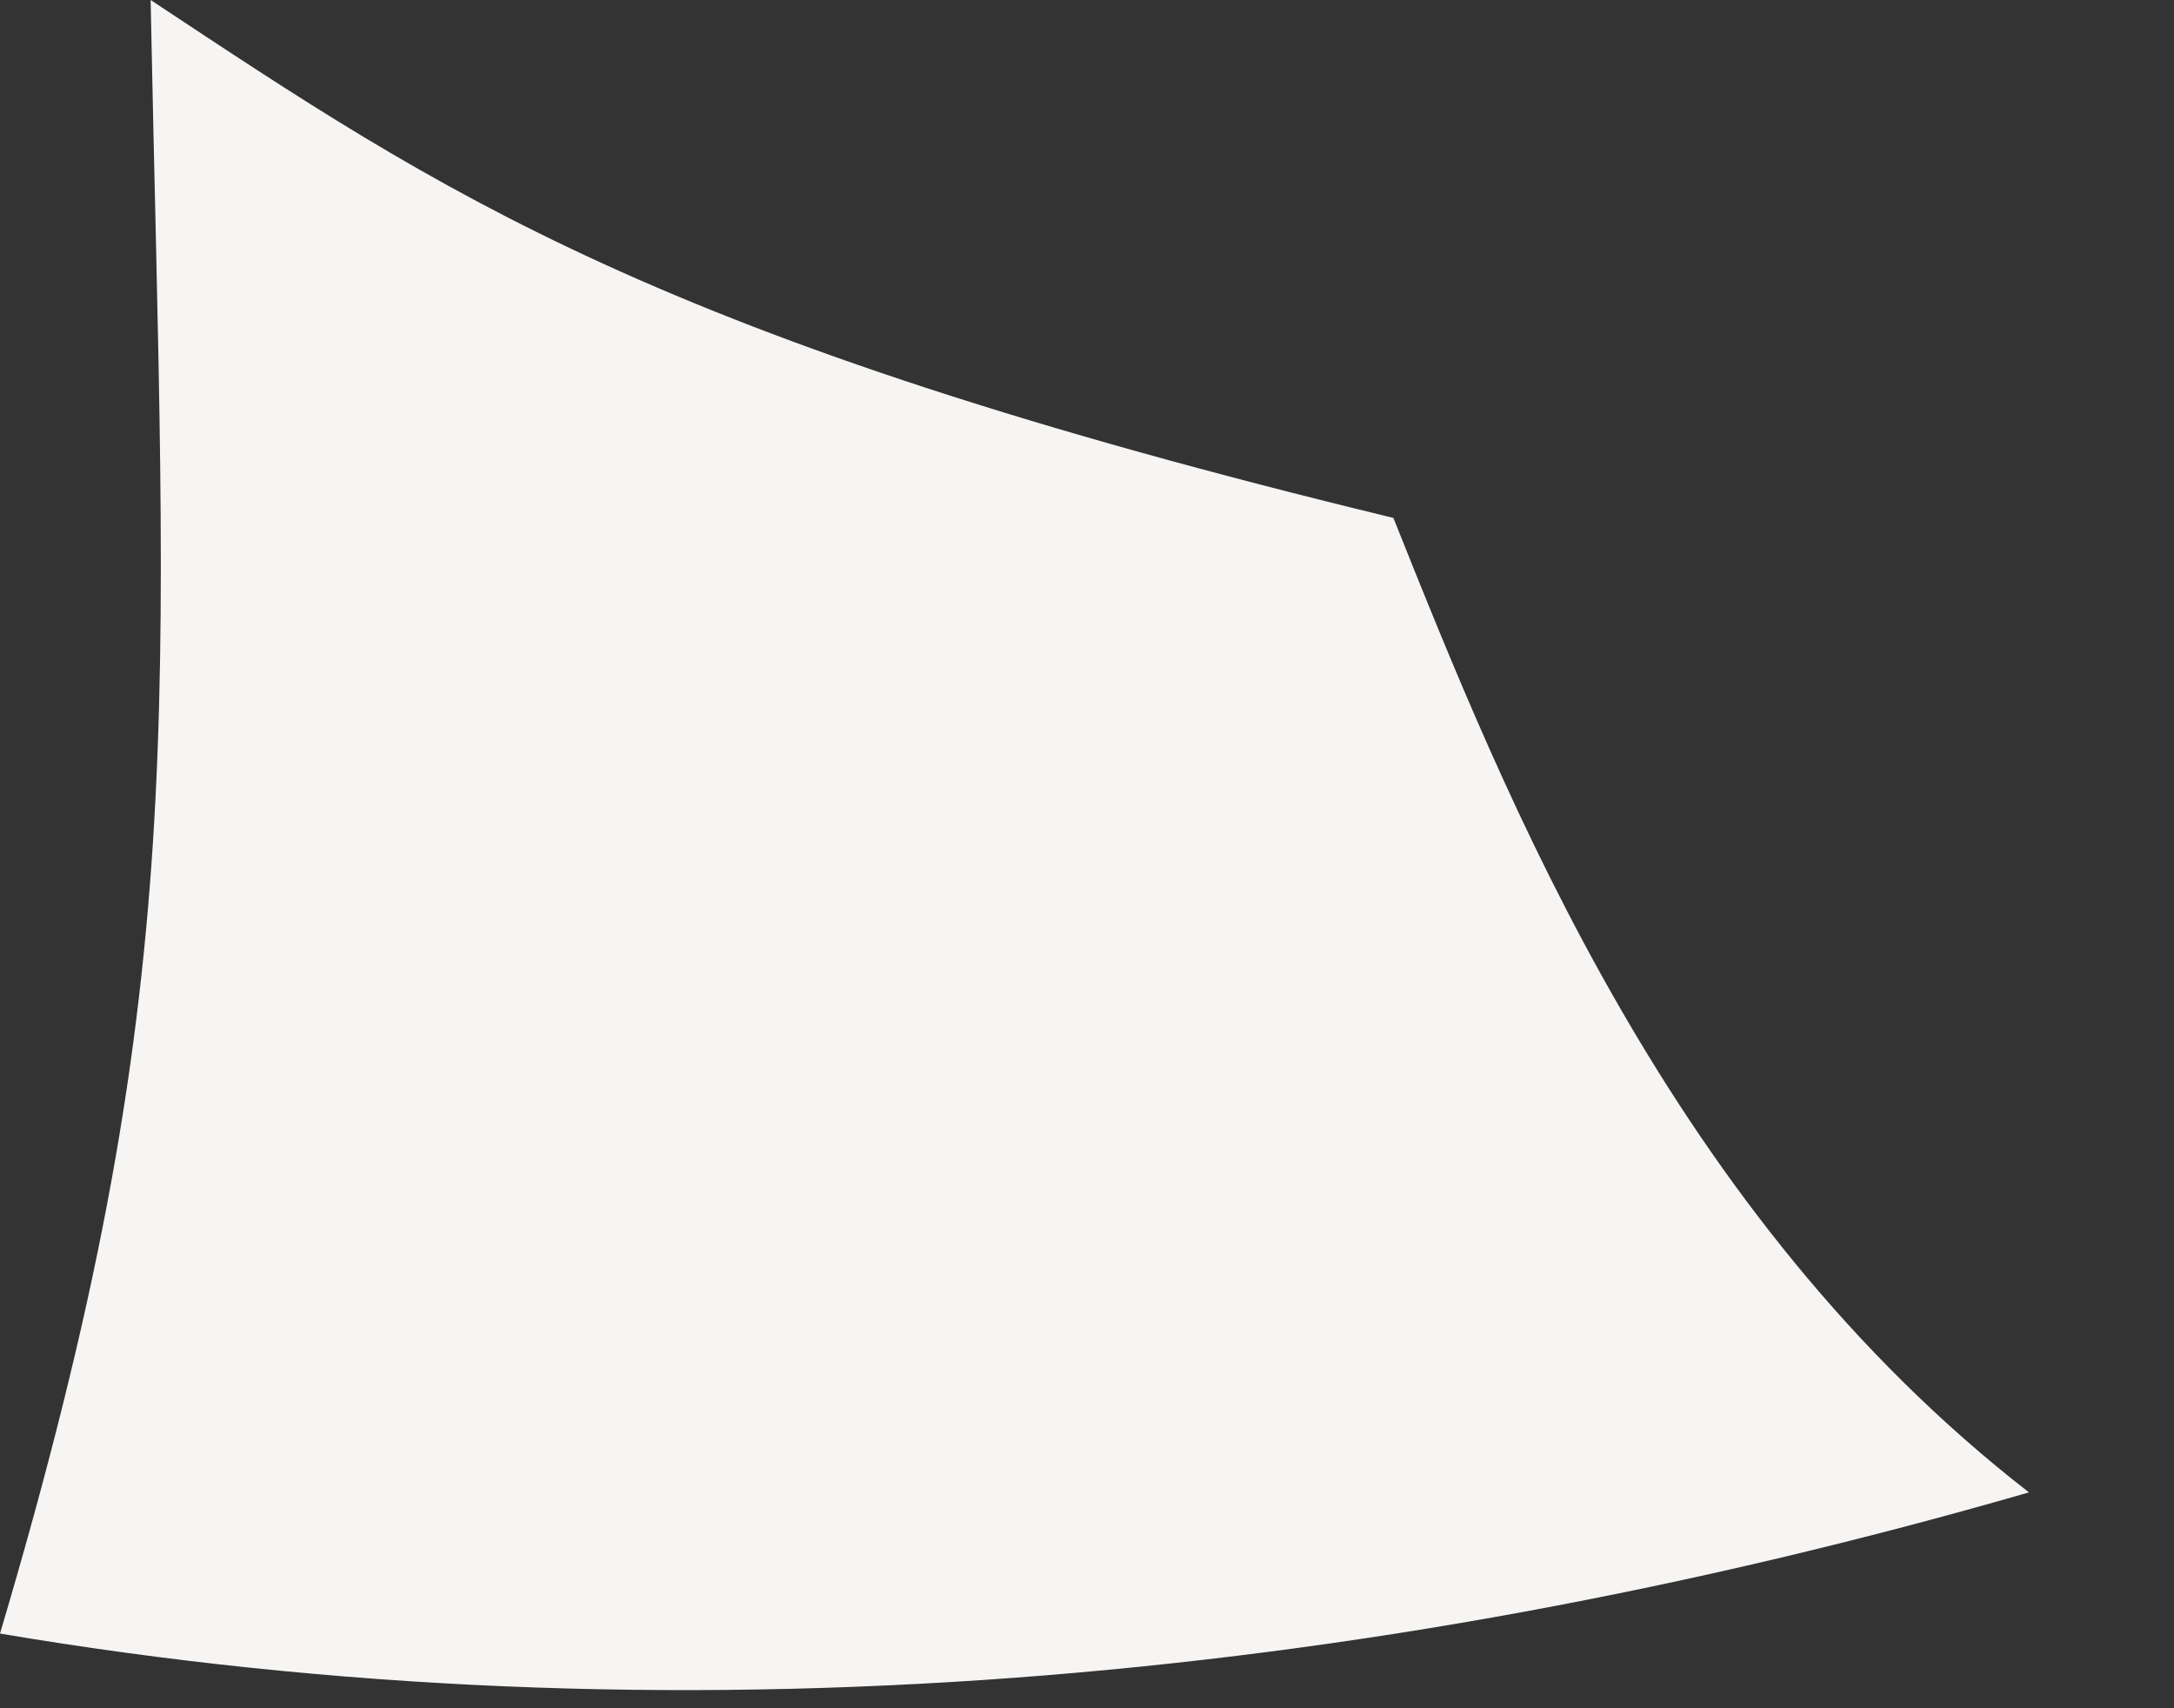
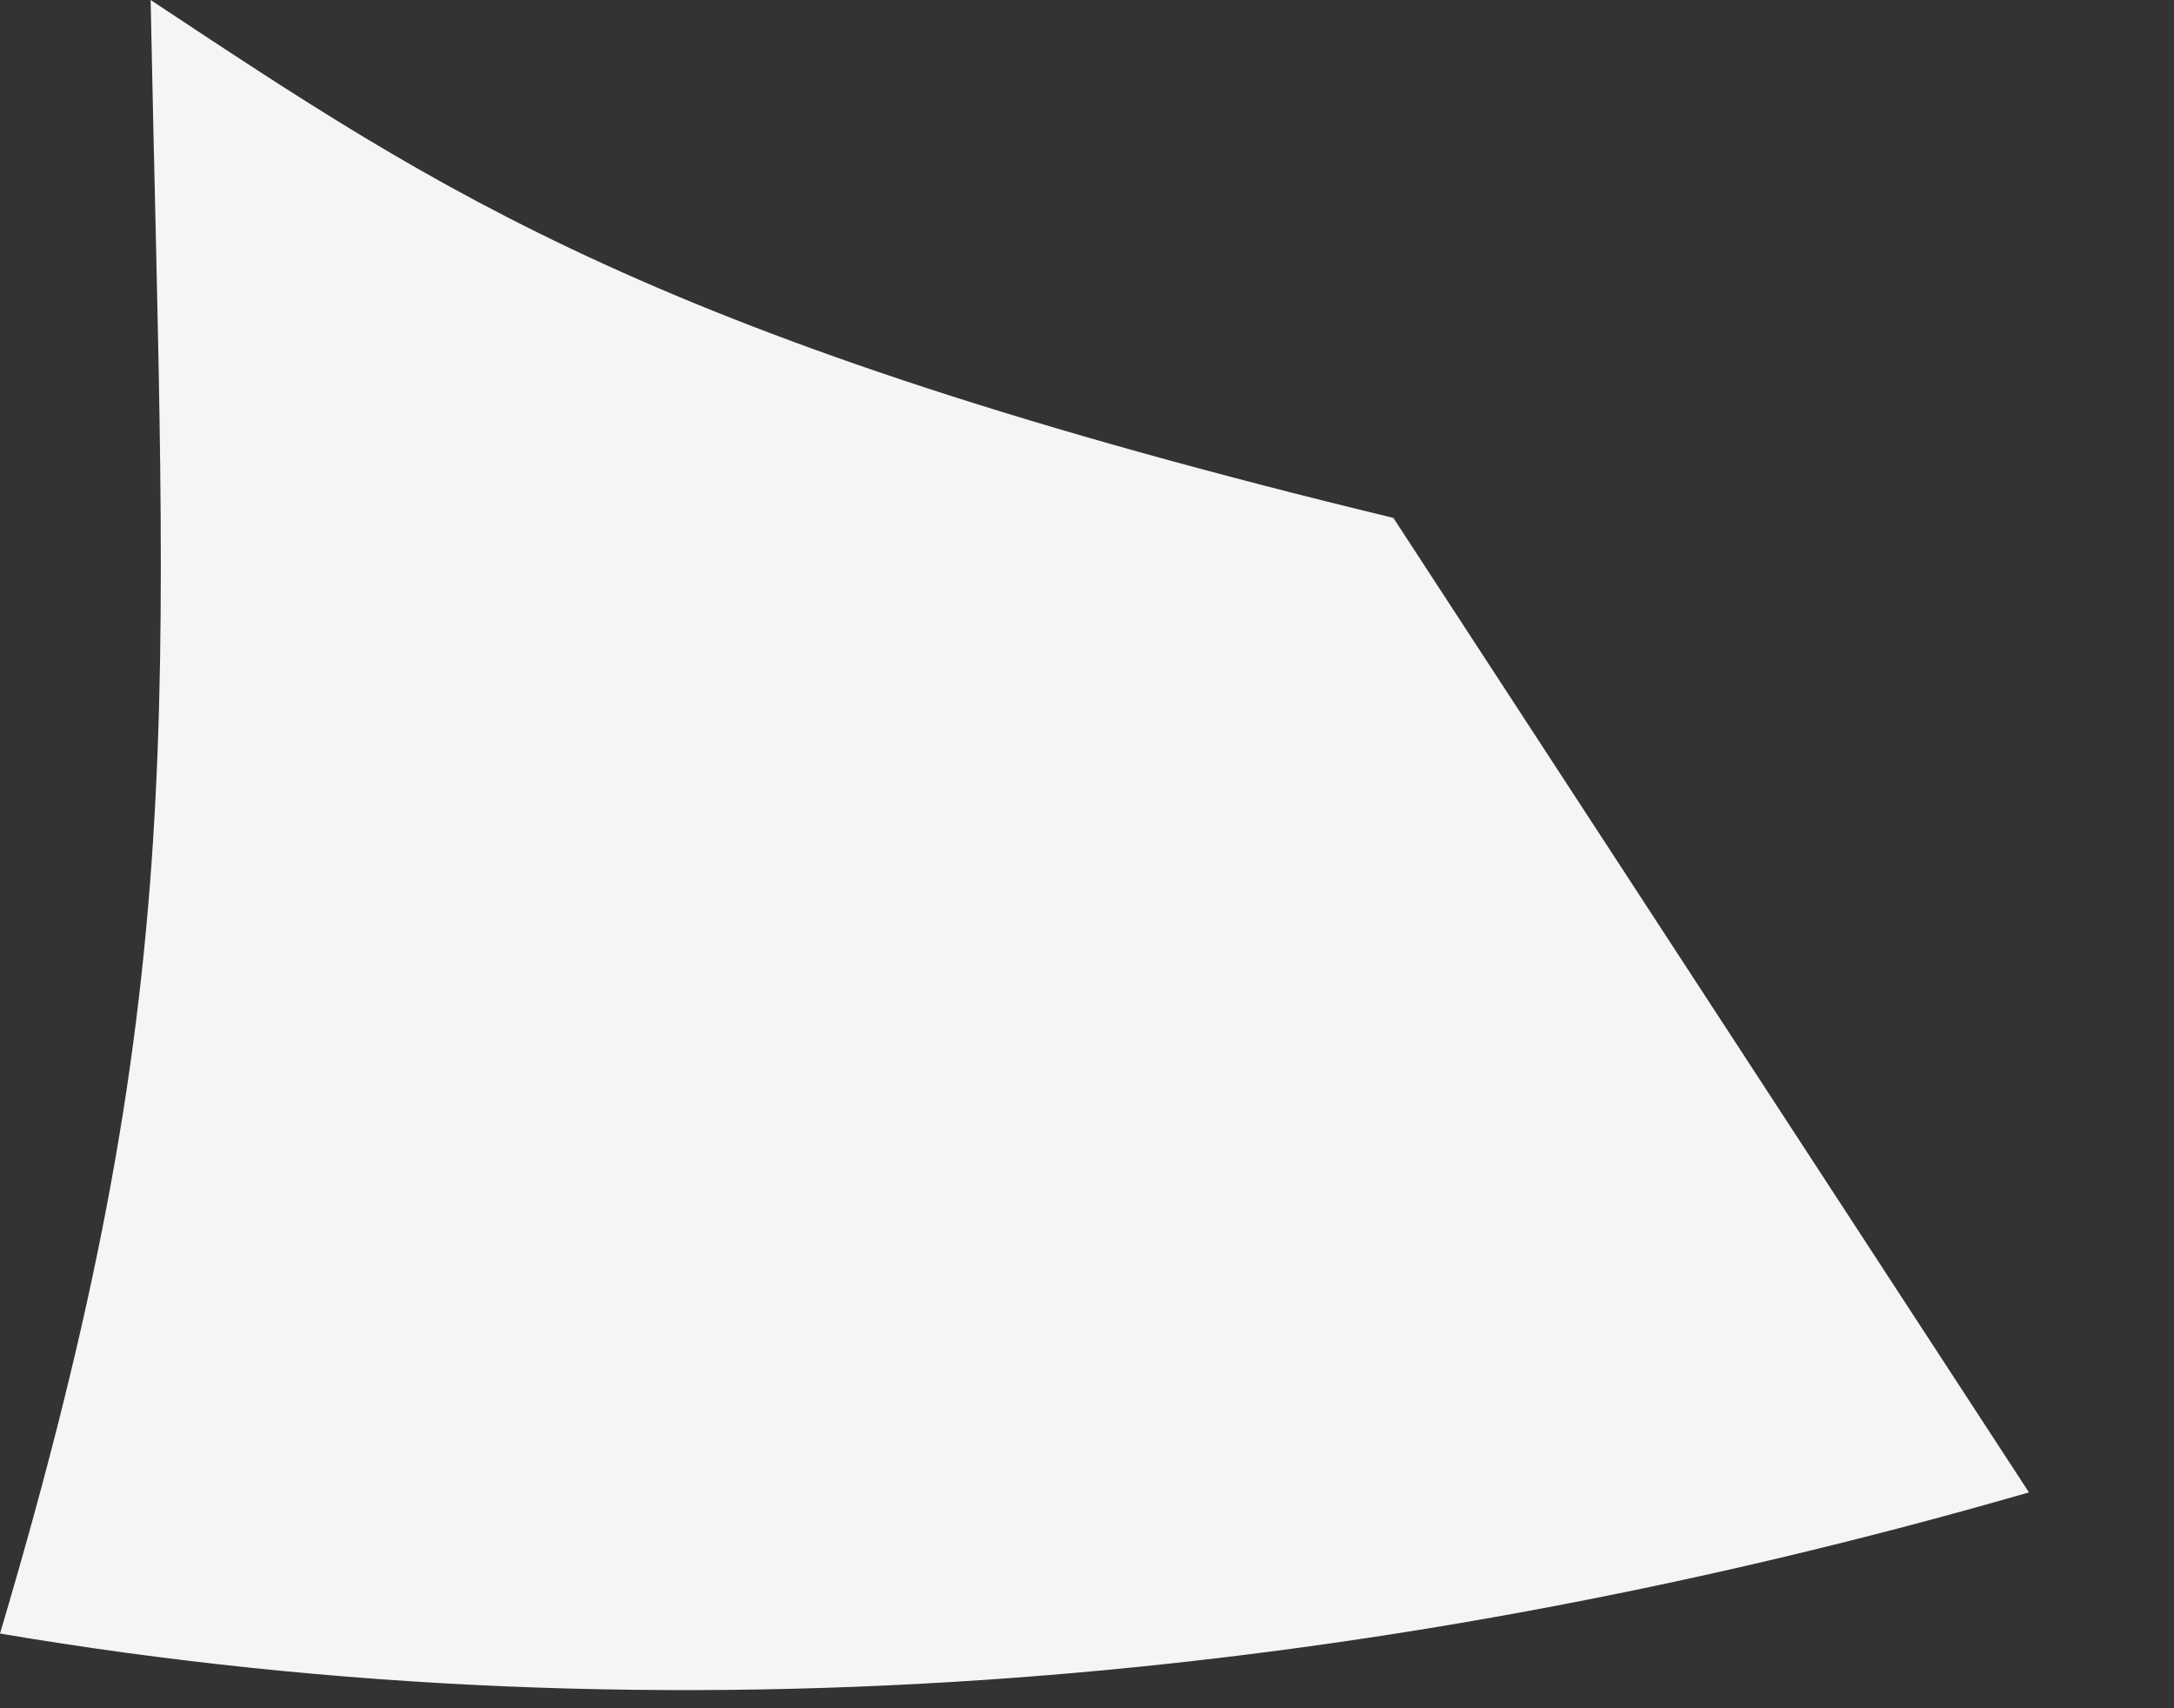
<svg xmlns="http://www.w3.org/2000/svg" fill="none" height="100%" overflow="visible" preserveAspectRatio="none" style="display: block;" viewBox="0 0 14 11" width="100%">
  <rect x="0" y="0" width="14" height="11" fill="#333333" stroke="none" />
-   <path clip-rule="evenodd" d="M13.066 9.61C8.761 10.853 4.305 11.247 0 10.519C1.243 6.336 1.061 4.608 0.97 0C2.85 1.243 4.214 2.183 8.973 3.335C9.701 5.154 10.762 7.821 13.066 9.61Z" fill="#F6F5F3" fill-rule="evenodd" id="Vector" />
+   <path clip-rule="evenodd" d="M13.066 9.61C8.761 10.853 4.305 11.247 0 10.519C1.243 6.336 1.061 4.608 0.97 0C2.85 1.243 4.214 2.183 8.973 3.335Z" fill="#F6F5F3" fill-rule="evenodd" id="Vector" />
</svg>